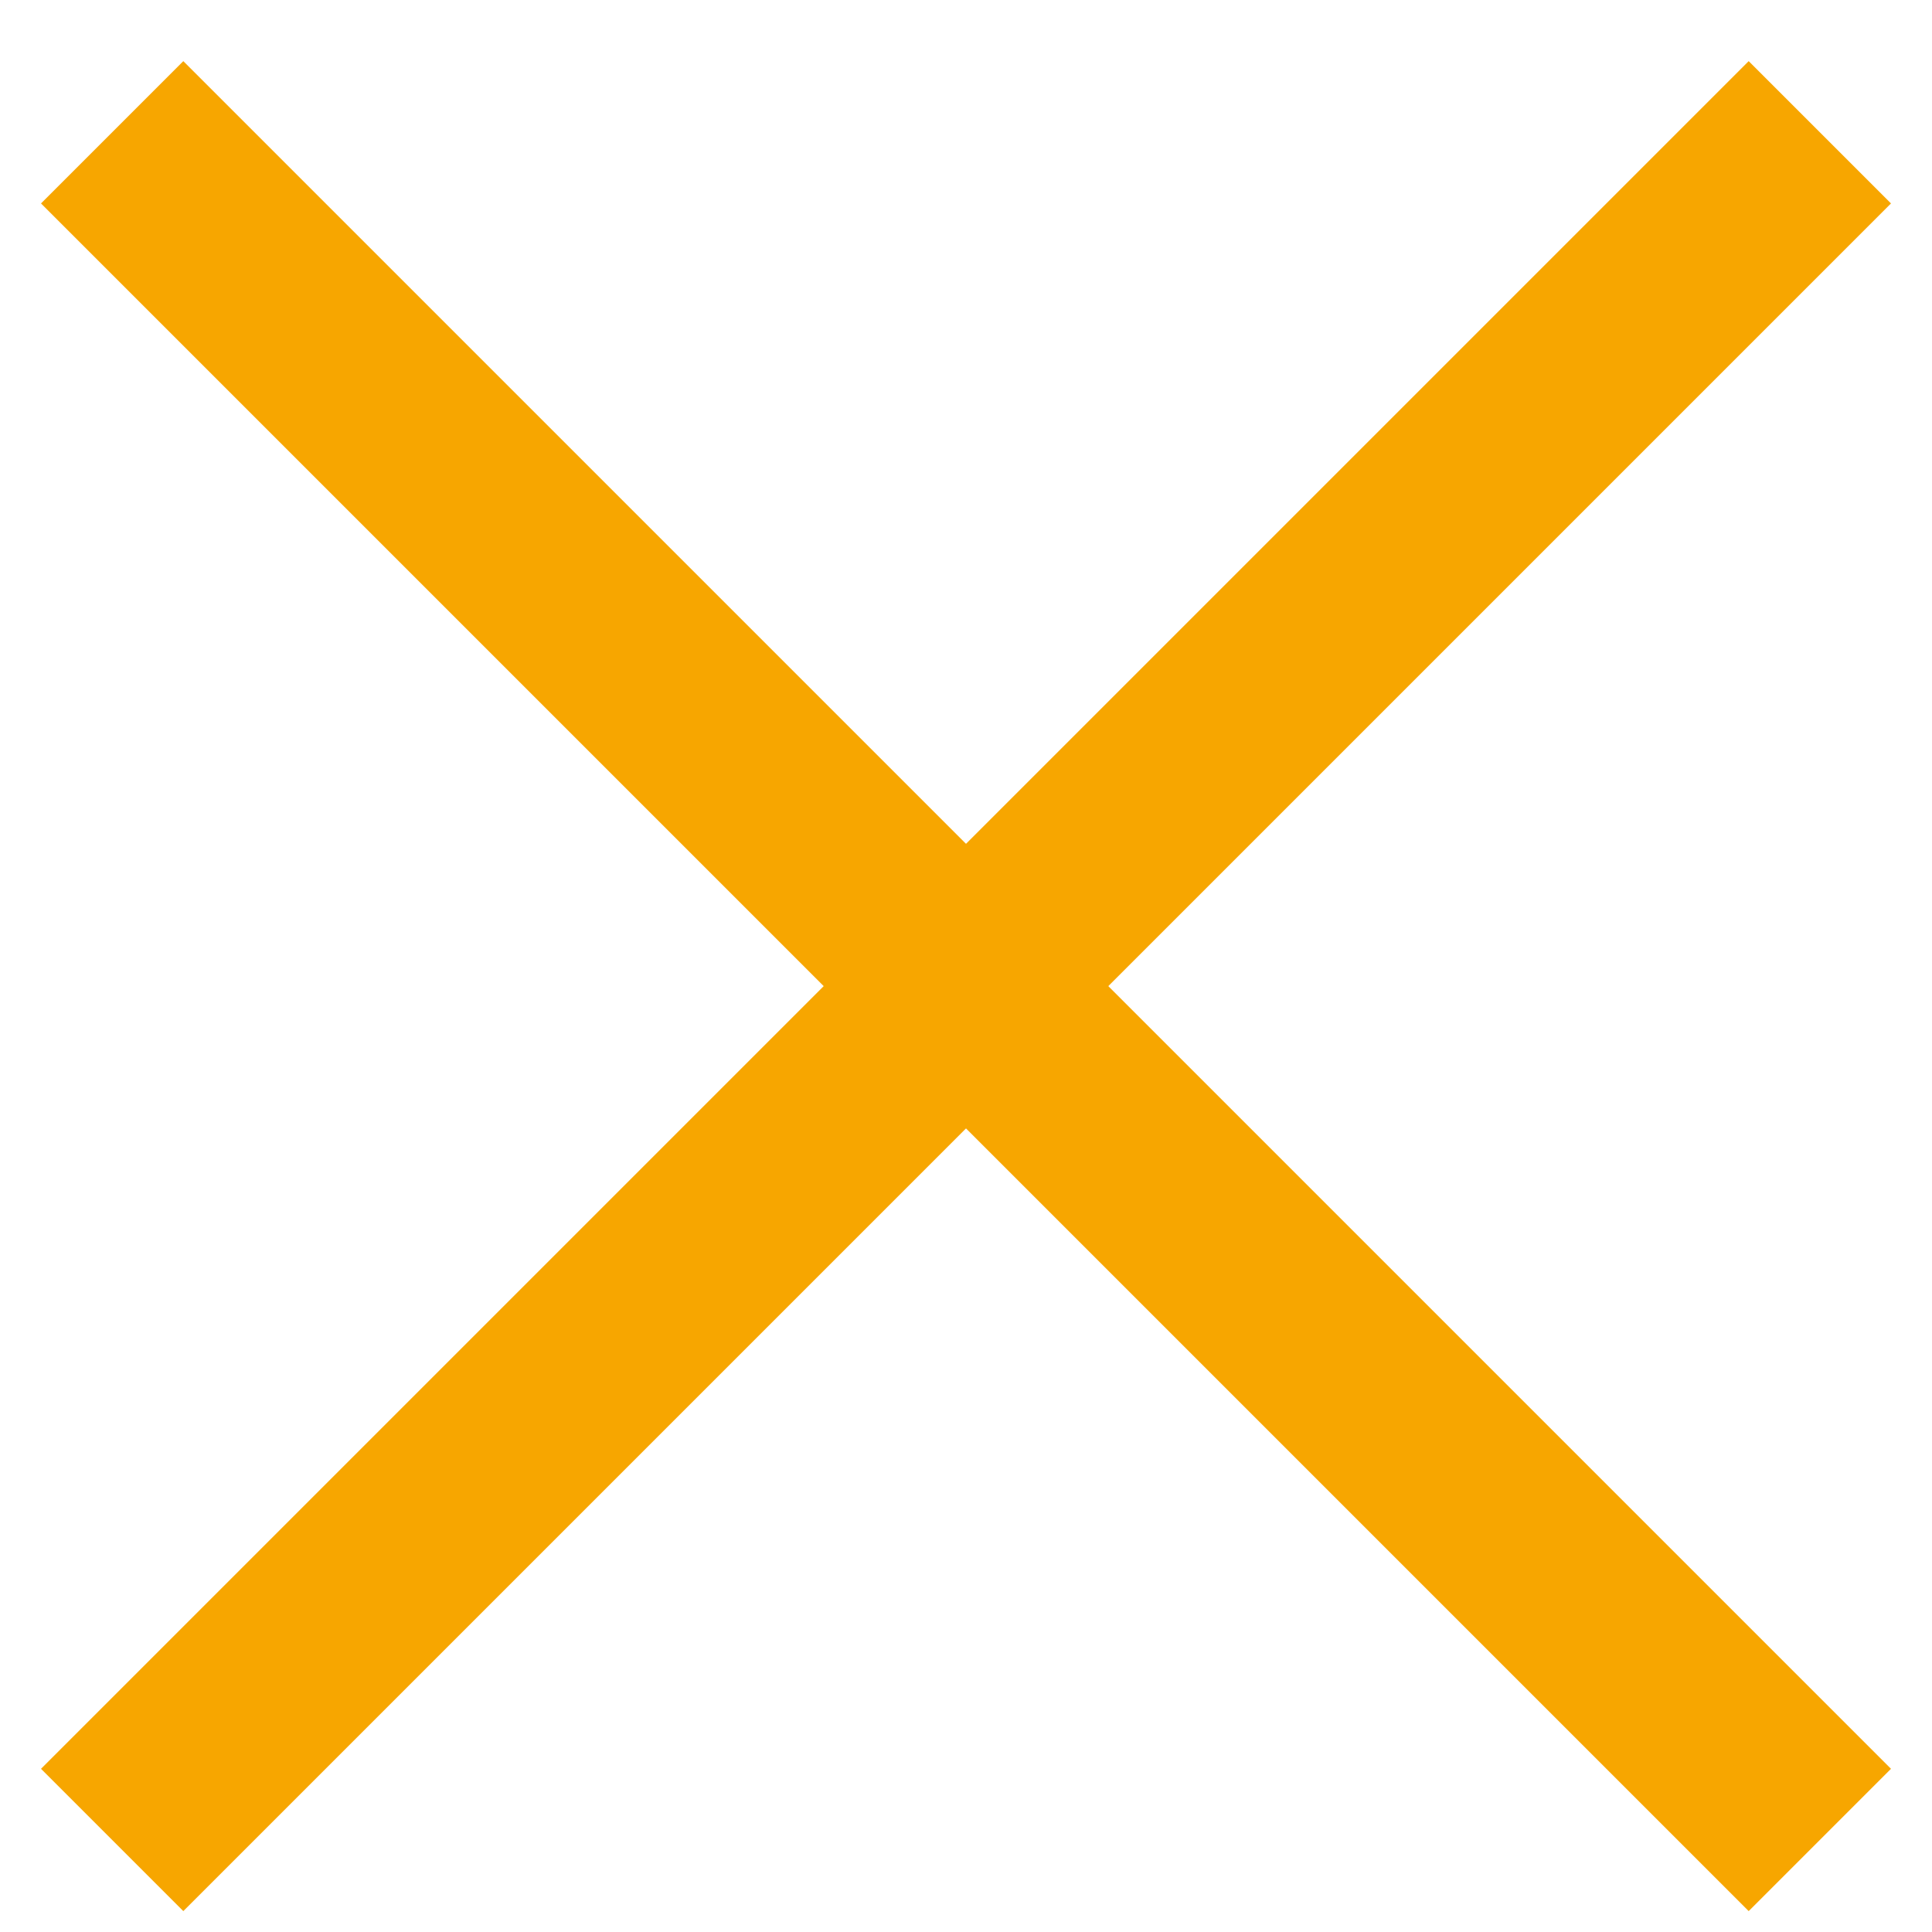
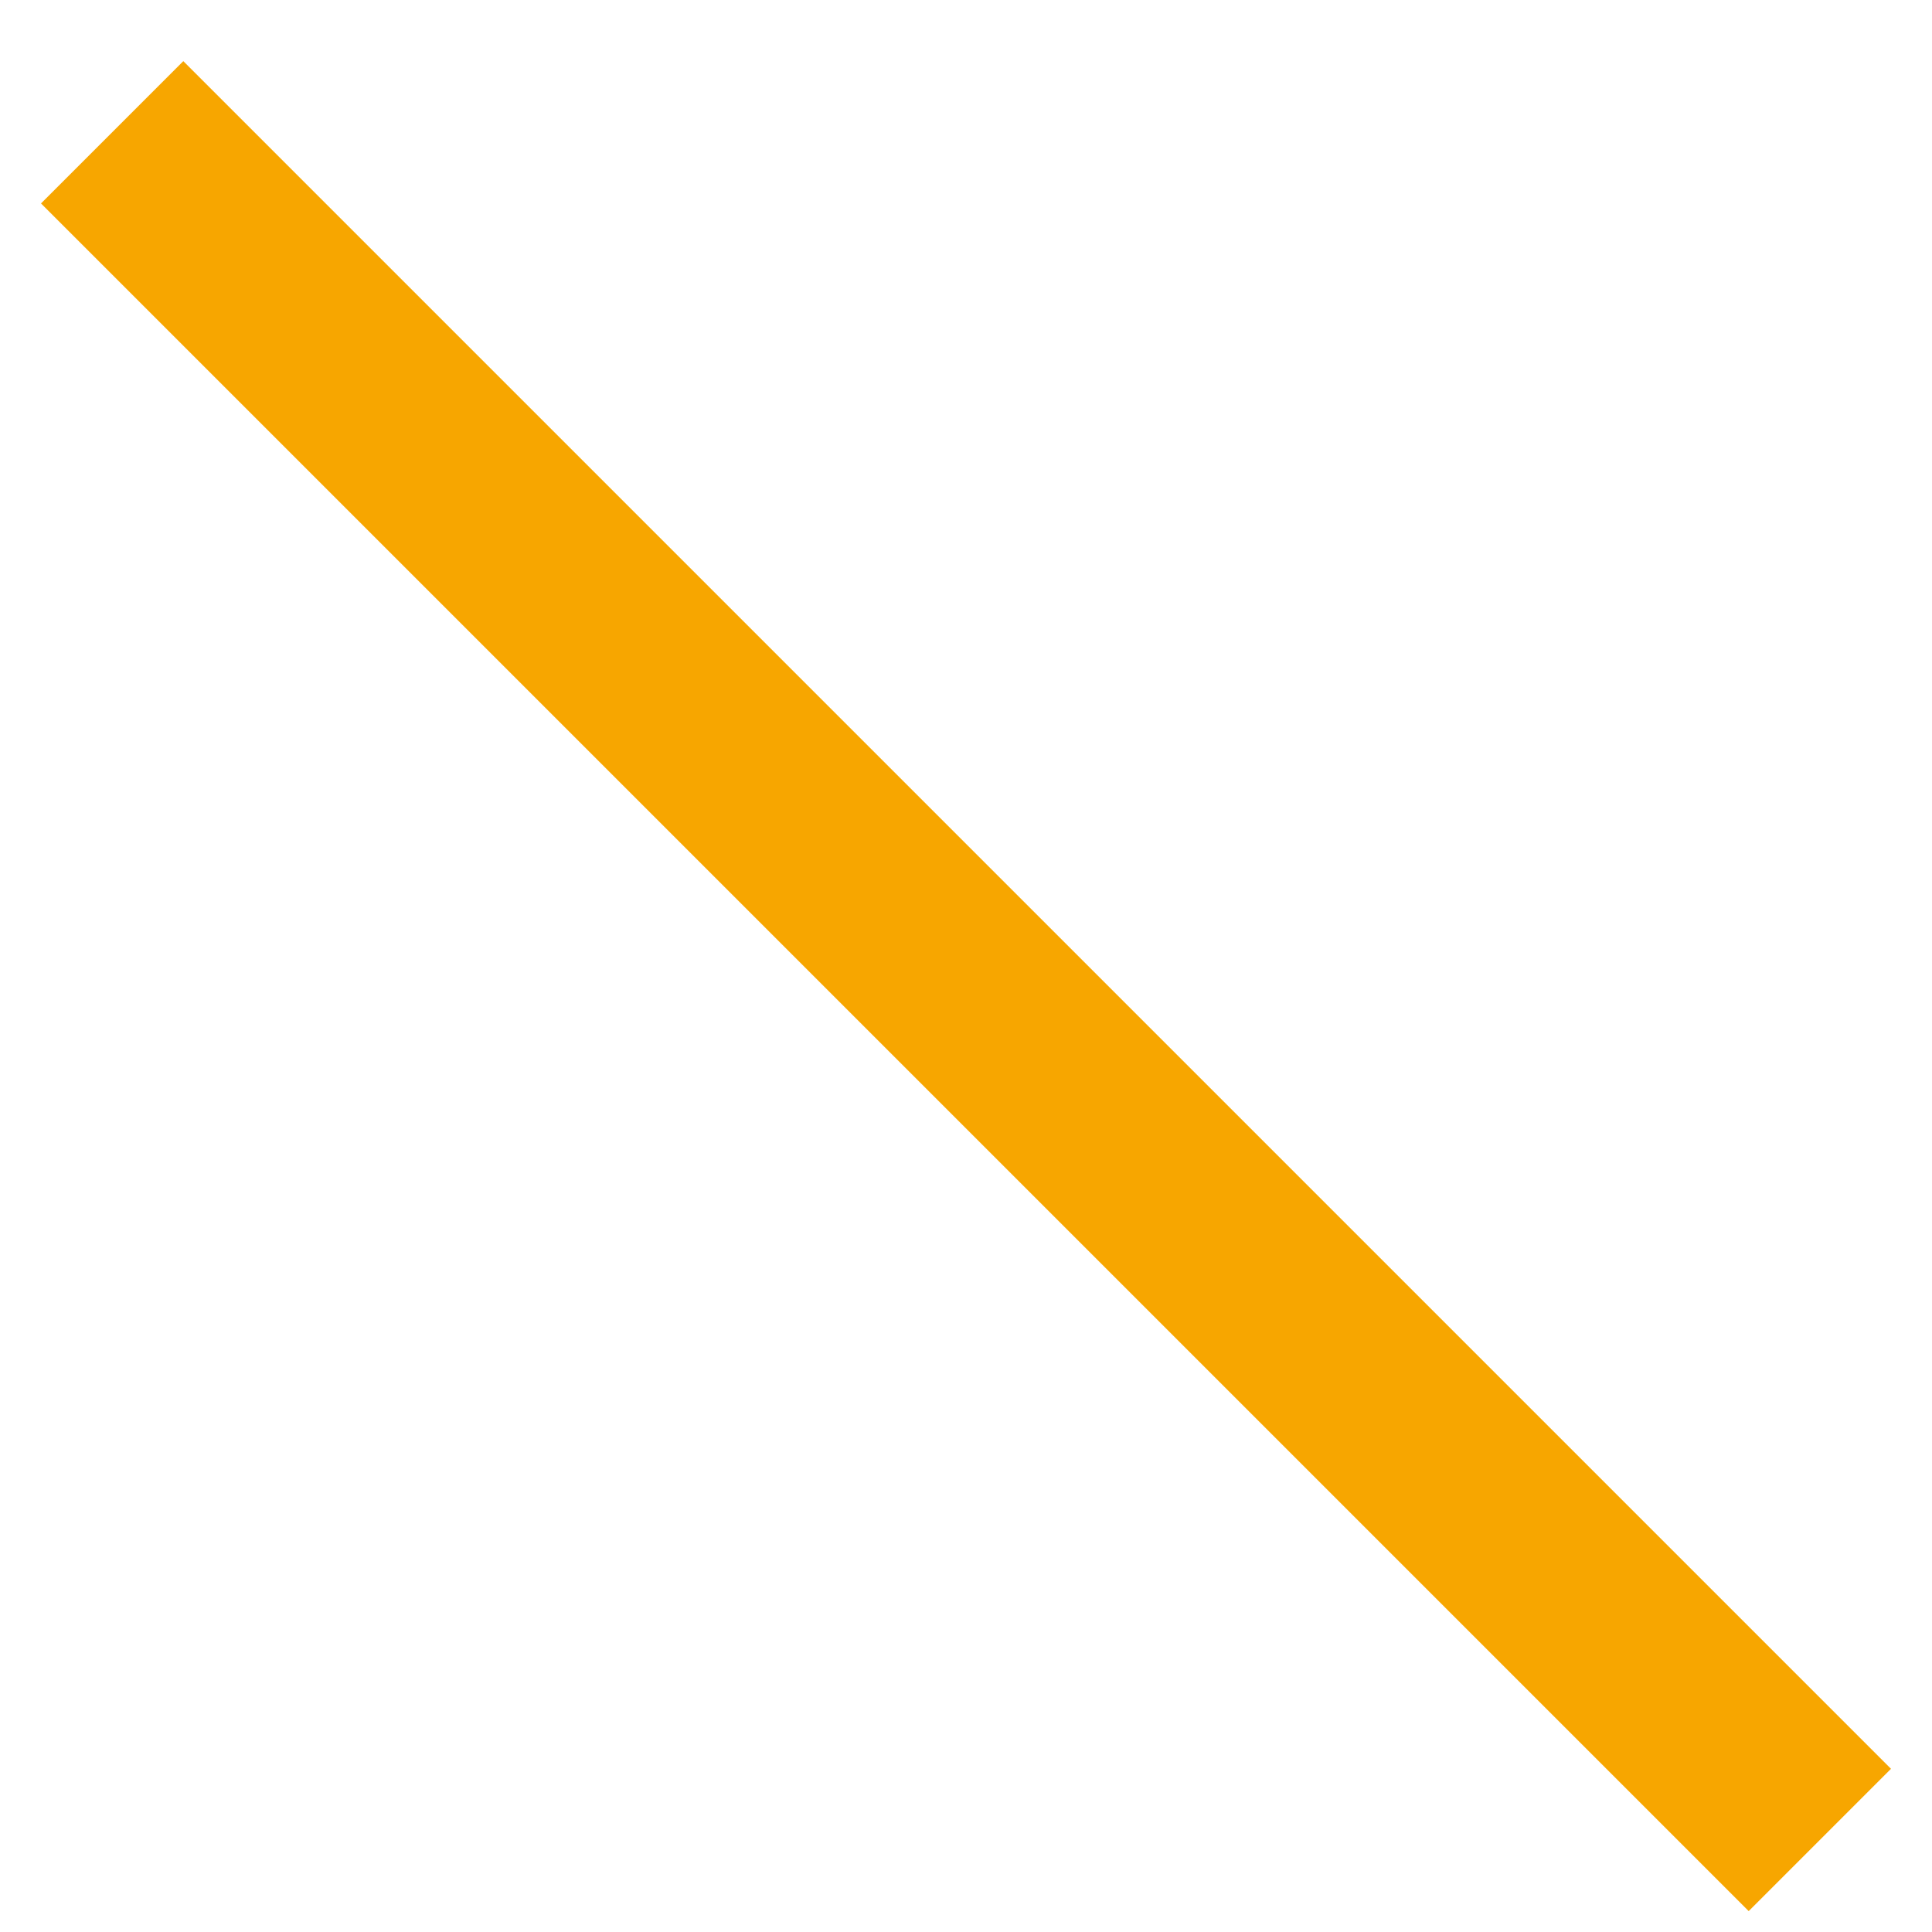
<svg xmlns="http://www.w3.org/2000/svg" width="24px" height="24px" viewBox="0 0 24 24" version="1.1">
  <title>icon-menu copy</title>
  <g id="Page-1" stroke="none" stroke-width="1" fill="none" fill-rule="evenodd">
    <g id="icon-menu-copy" transform="translate(1, 1)" stroke="#F7A600" stroke-width="2.5">
-       <line x1="-4" y1="11.25" x2="26" y2="11.25" id="Linie_1" transform="translate(11, 11.25) rotate(-45) translate(-11, -11.25) " />
      <line x1="-4" y1="11.25" x2="26" y2="11.25" id="Linie_2" transform="translate(11, 11.25) rotate(45) translate(-11, -11.25) " />
    </g>
  </g>
</svg>